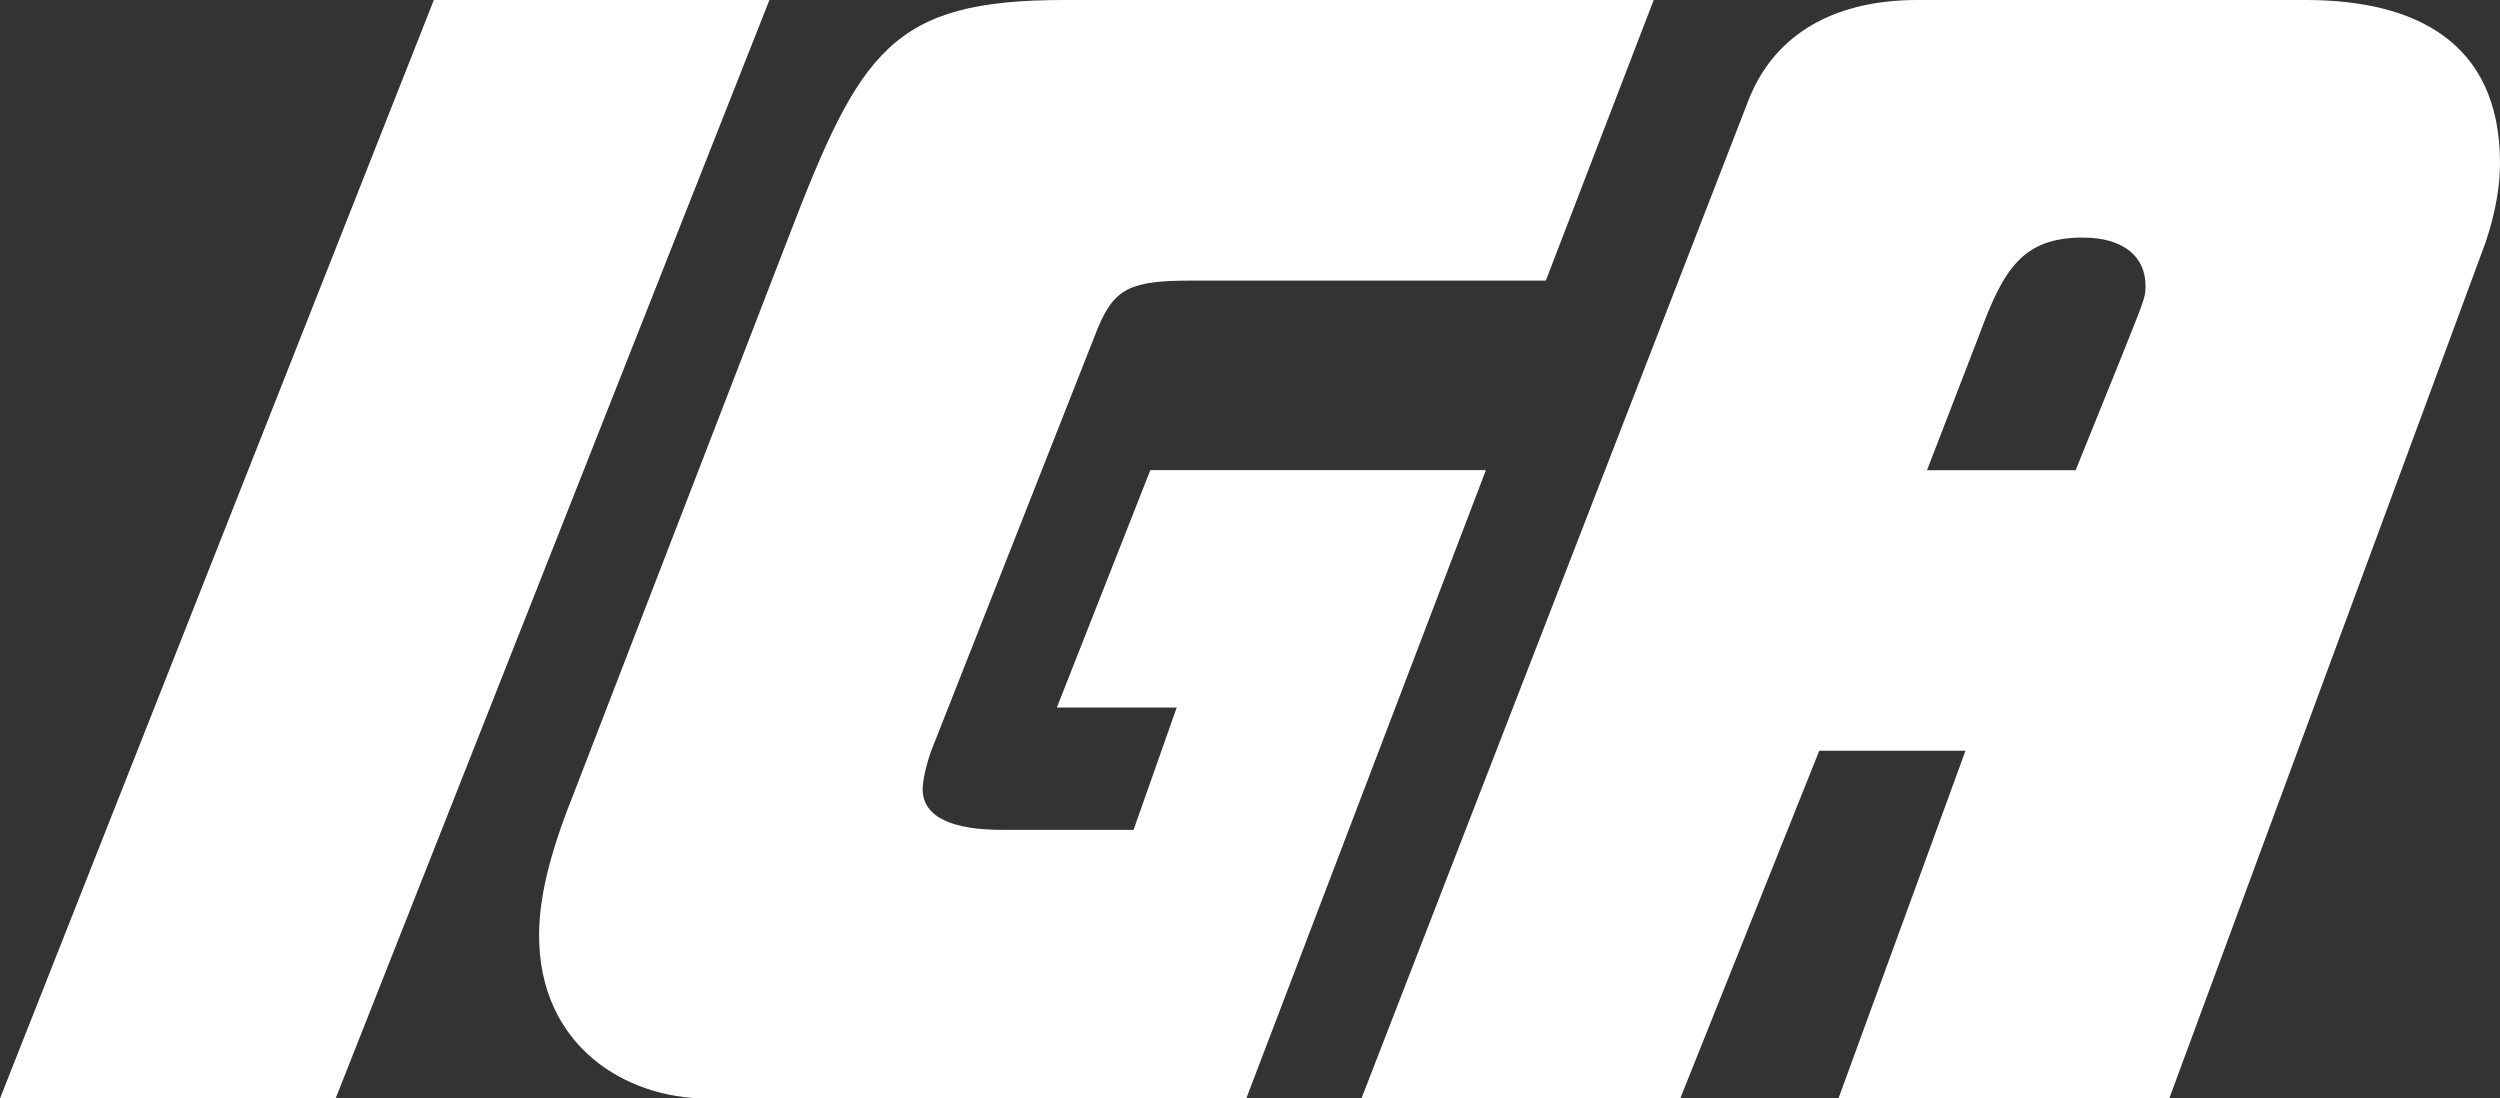
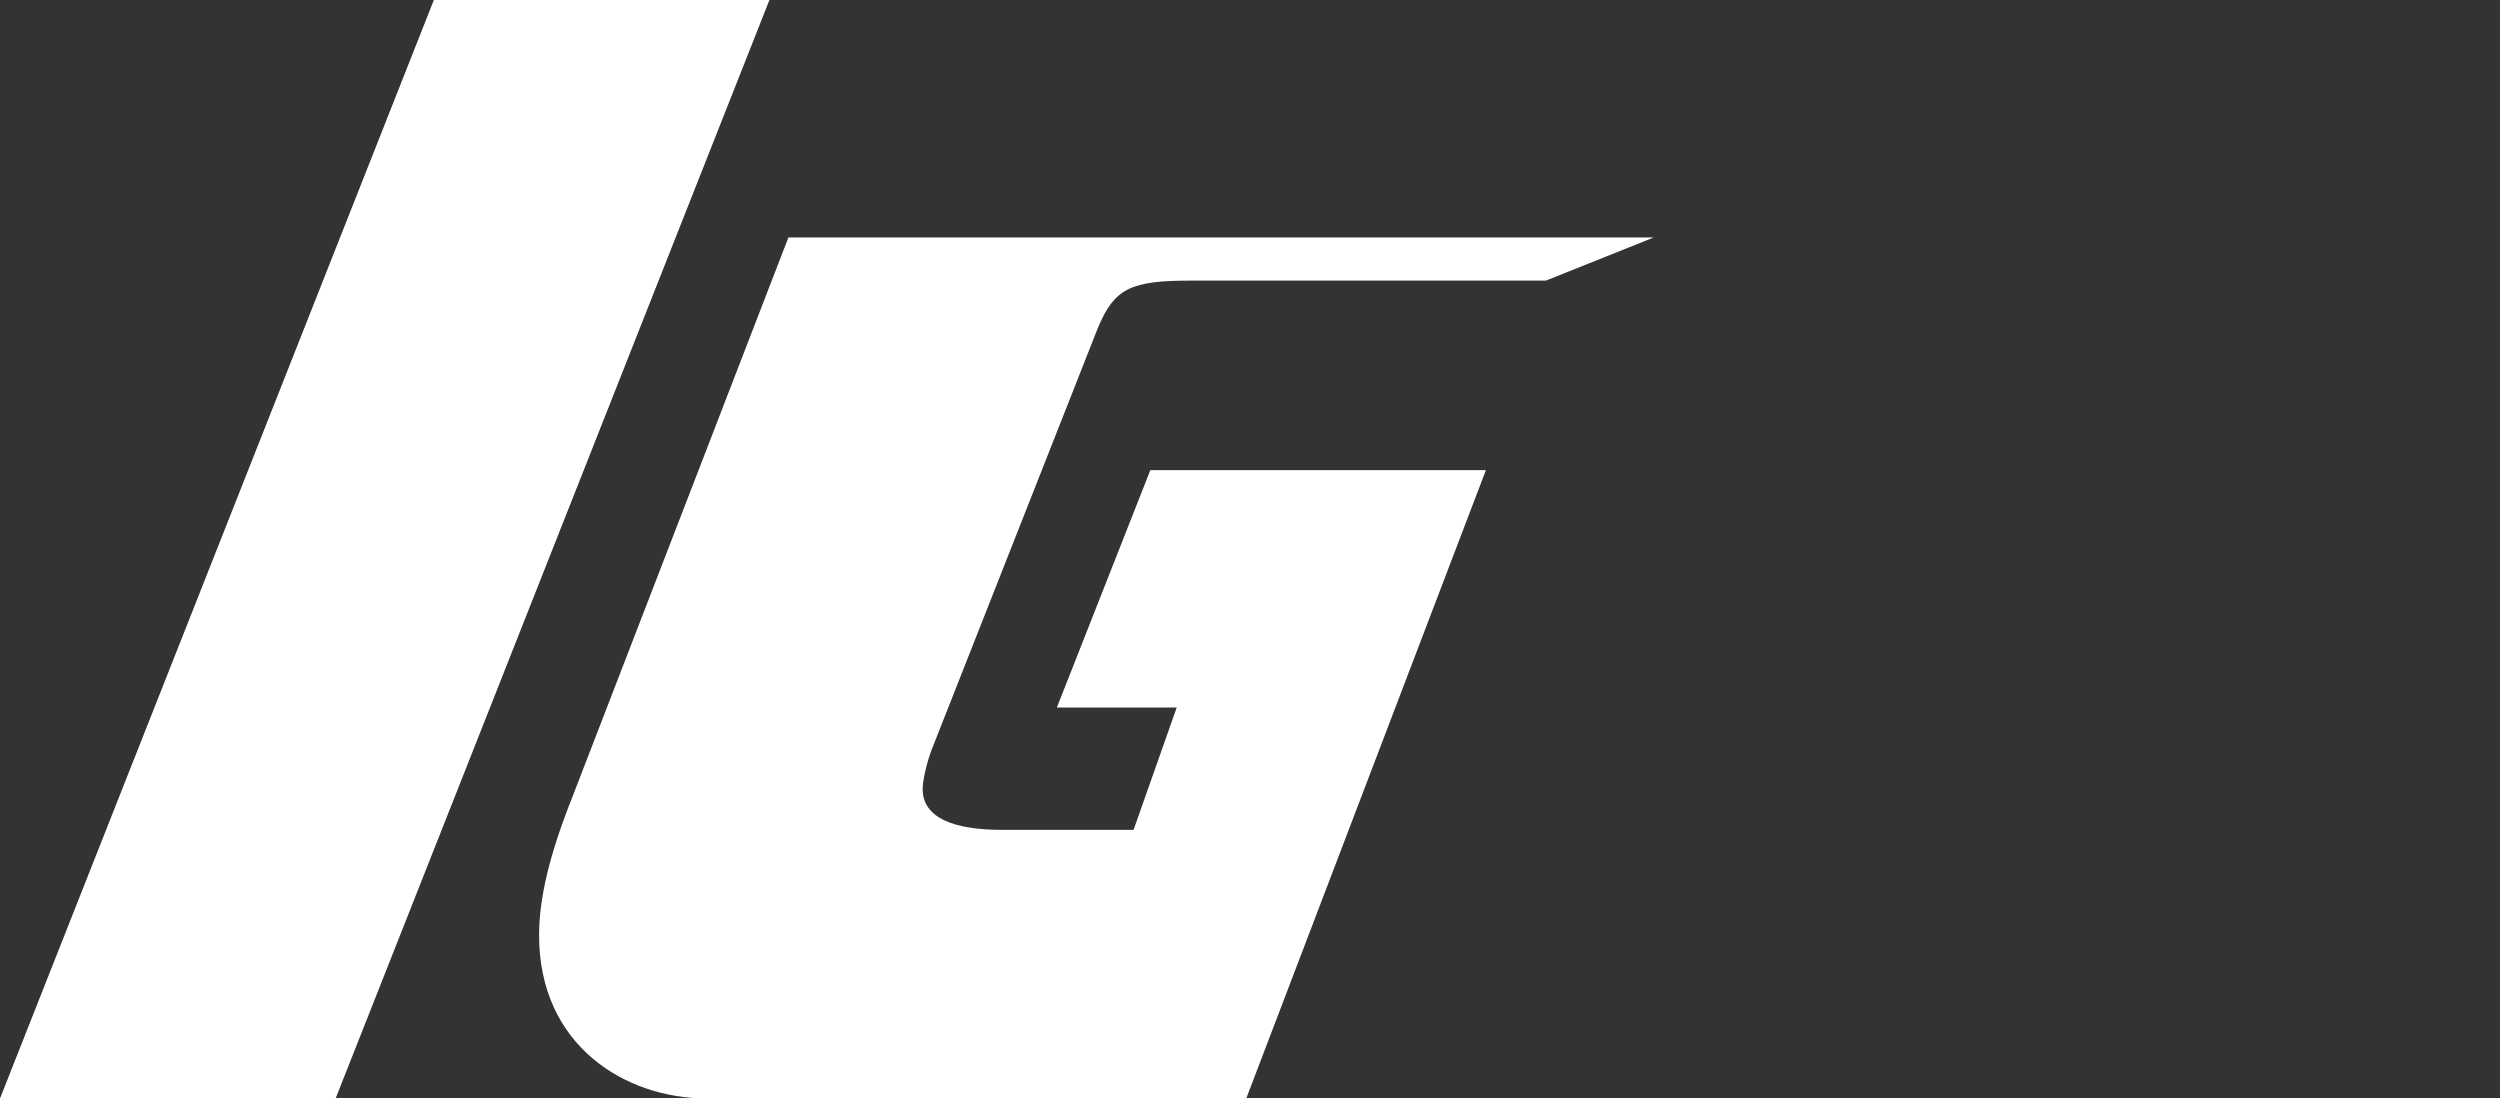
<svg xmlns="http://www.w3.org/2000/svg" width="66" height="29" viewBox="0 0 66 29" fill="none">
  <rect x="0" y="0" width="66" height="29" fill="#333333" stroke="none" />
-   <path fill-rule="evenodd" clip-rule="evenodd" d="M52.266 8.805L50.873 12.414H54.797L55.999 9.438C56.632 7.855 56.641 7.855 56.641 7.538C56.641 6.778 56.062 6.272 54.987 6.272C53.404 6.272 52.898 7.095 52.266 8.805ZM35.942 29L46.13 2.723C46.763 1.013 48.282 0 50.623 0H60.875C63.722 0 66 1.077 66 4.306C66 4.939 65.874 5.635 65.621 6.395L57.268 29H48.535L51.889 19.819H48.029L44.358 29H35.942Z" fill="white" />
-   <path fill-rule="evenodd" clip-rule="evenodd" d="M15.118 21.022L20.814 6.269C22.712 1.33 23.535 0 28.091 0H43.658L40.81 7.408H31.445C29.863 7.408 29.42 7.598 28.977 8.675L24.61 19.756C24.484 20.072 24.358 20.578 24.358 20.832C24.358 21.592 25.18 21.908 26.446 21.908H29.926L31.065 18.679H27.901L30.369 12.411H39.228L32.901 29H18.662C16.511 29 14.232 27.607 14.232 24.694C14.232 23.744 14.486 22.605 15.118 21.022Z" fill="white" />
+   <path fill-rule="evenodd" clip-rule="evenodd" d="M15.118 21.022L20.814 6.269H43.658L40.81 7.408H31.445C29.863 7.408 29.42 7.598 28.977 8.675L24.61 19.756C24.484 20.072 24.358 20.578 24.358 20.832C24.358 21.592 25.18 21.908 26.446 21.908H29.926L31.065 18.679H27.901L30.369 12.411H39.228L32.901 29H18.662C16.511 29 14.232 27.607 14.232 24.694C14.232 23.744 14.486 22.605 15.118 21.022Z" fill="white" />
  <path fill-rule="evenodd" clip-rule="evenodd" d="M0 29L11.454 0H20.313L8.86 29H0Z" fill="white" />
</svg>